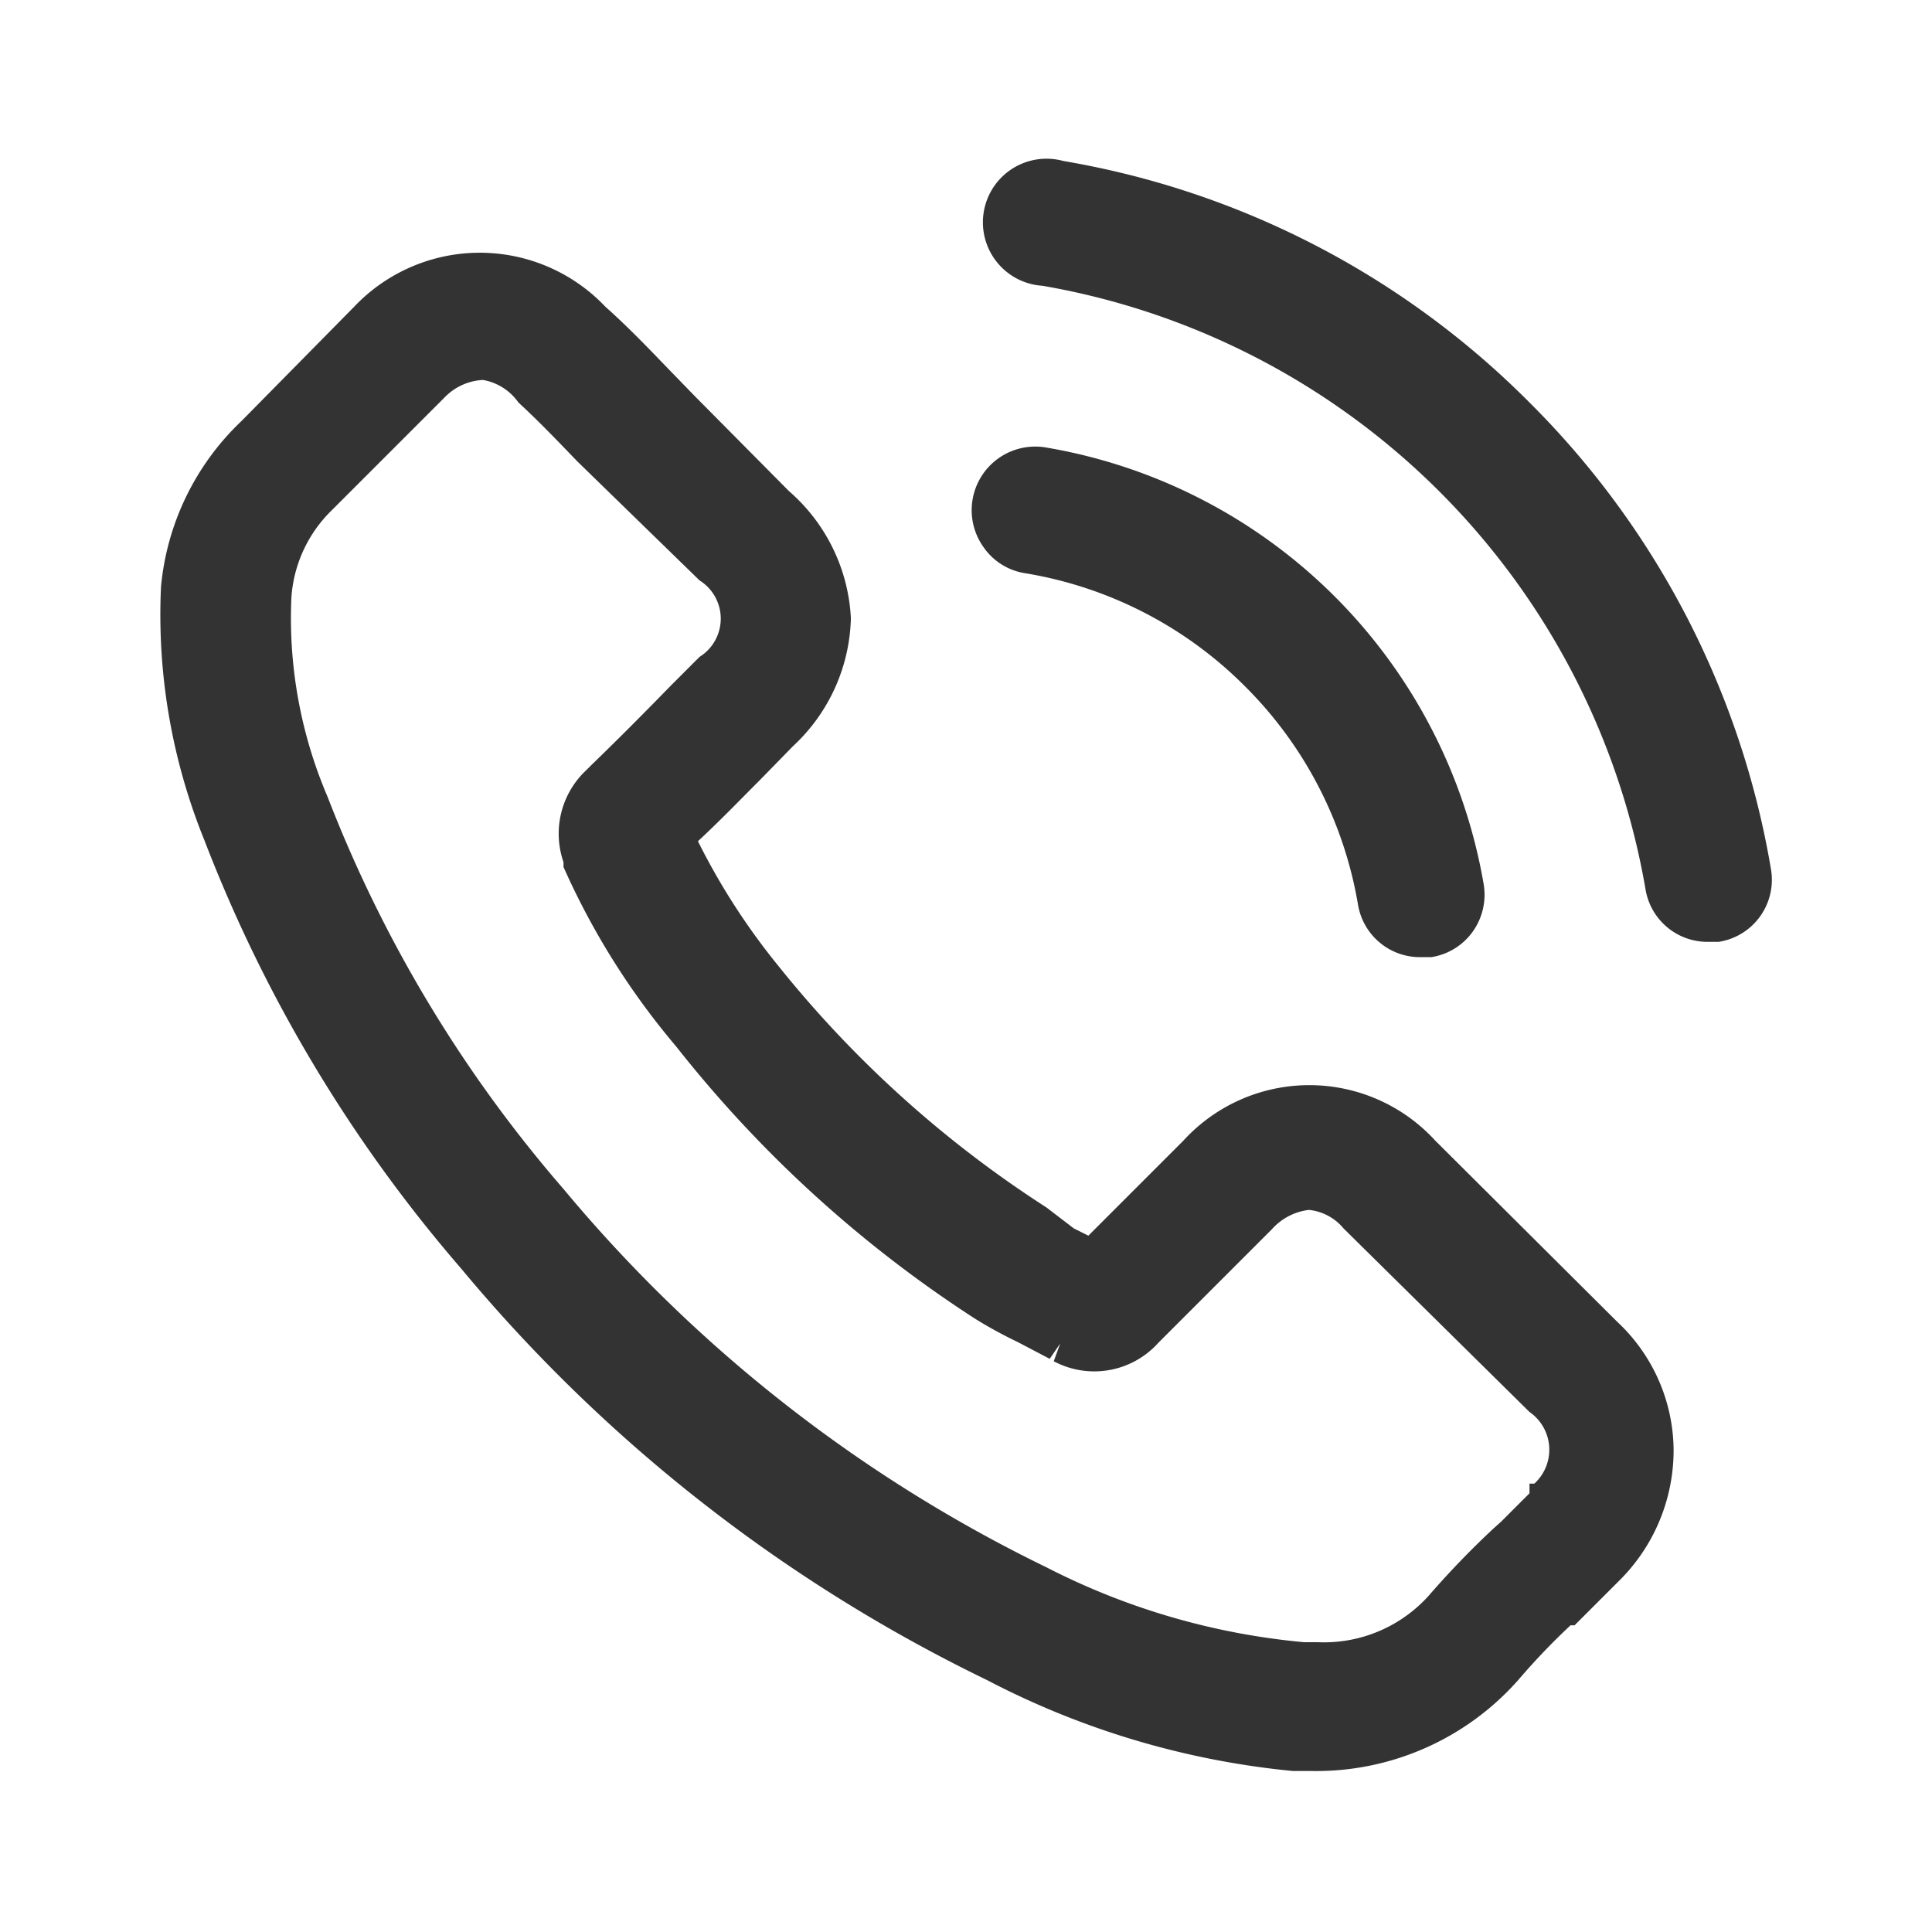
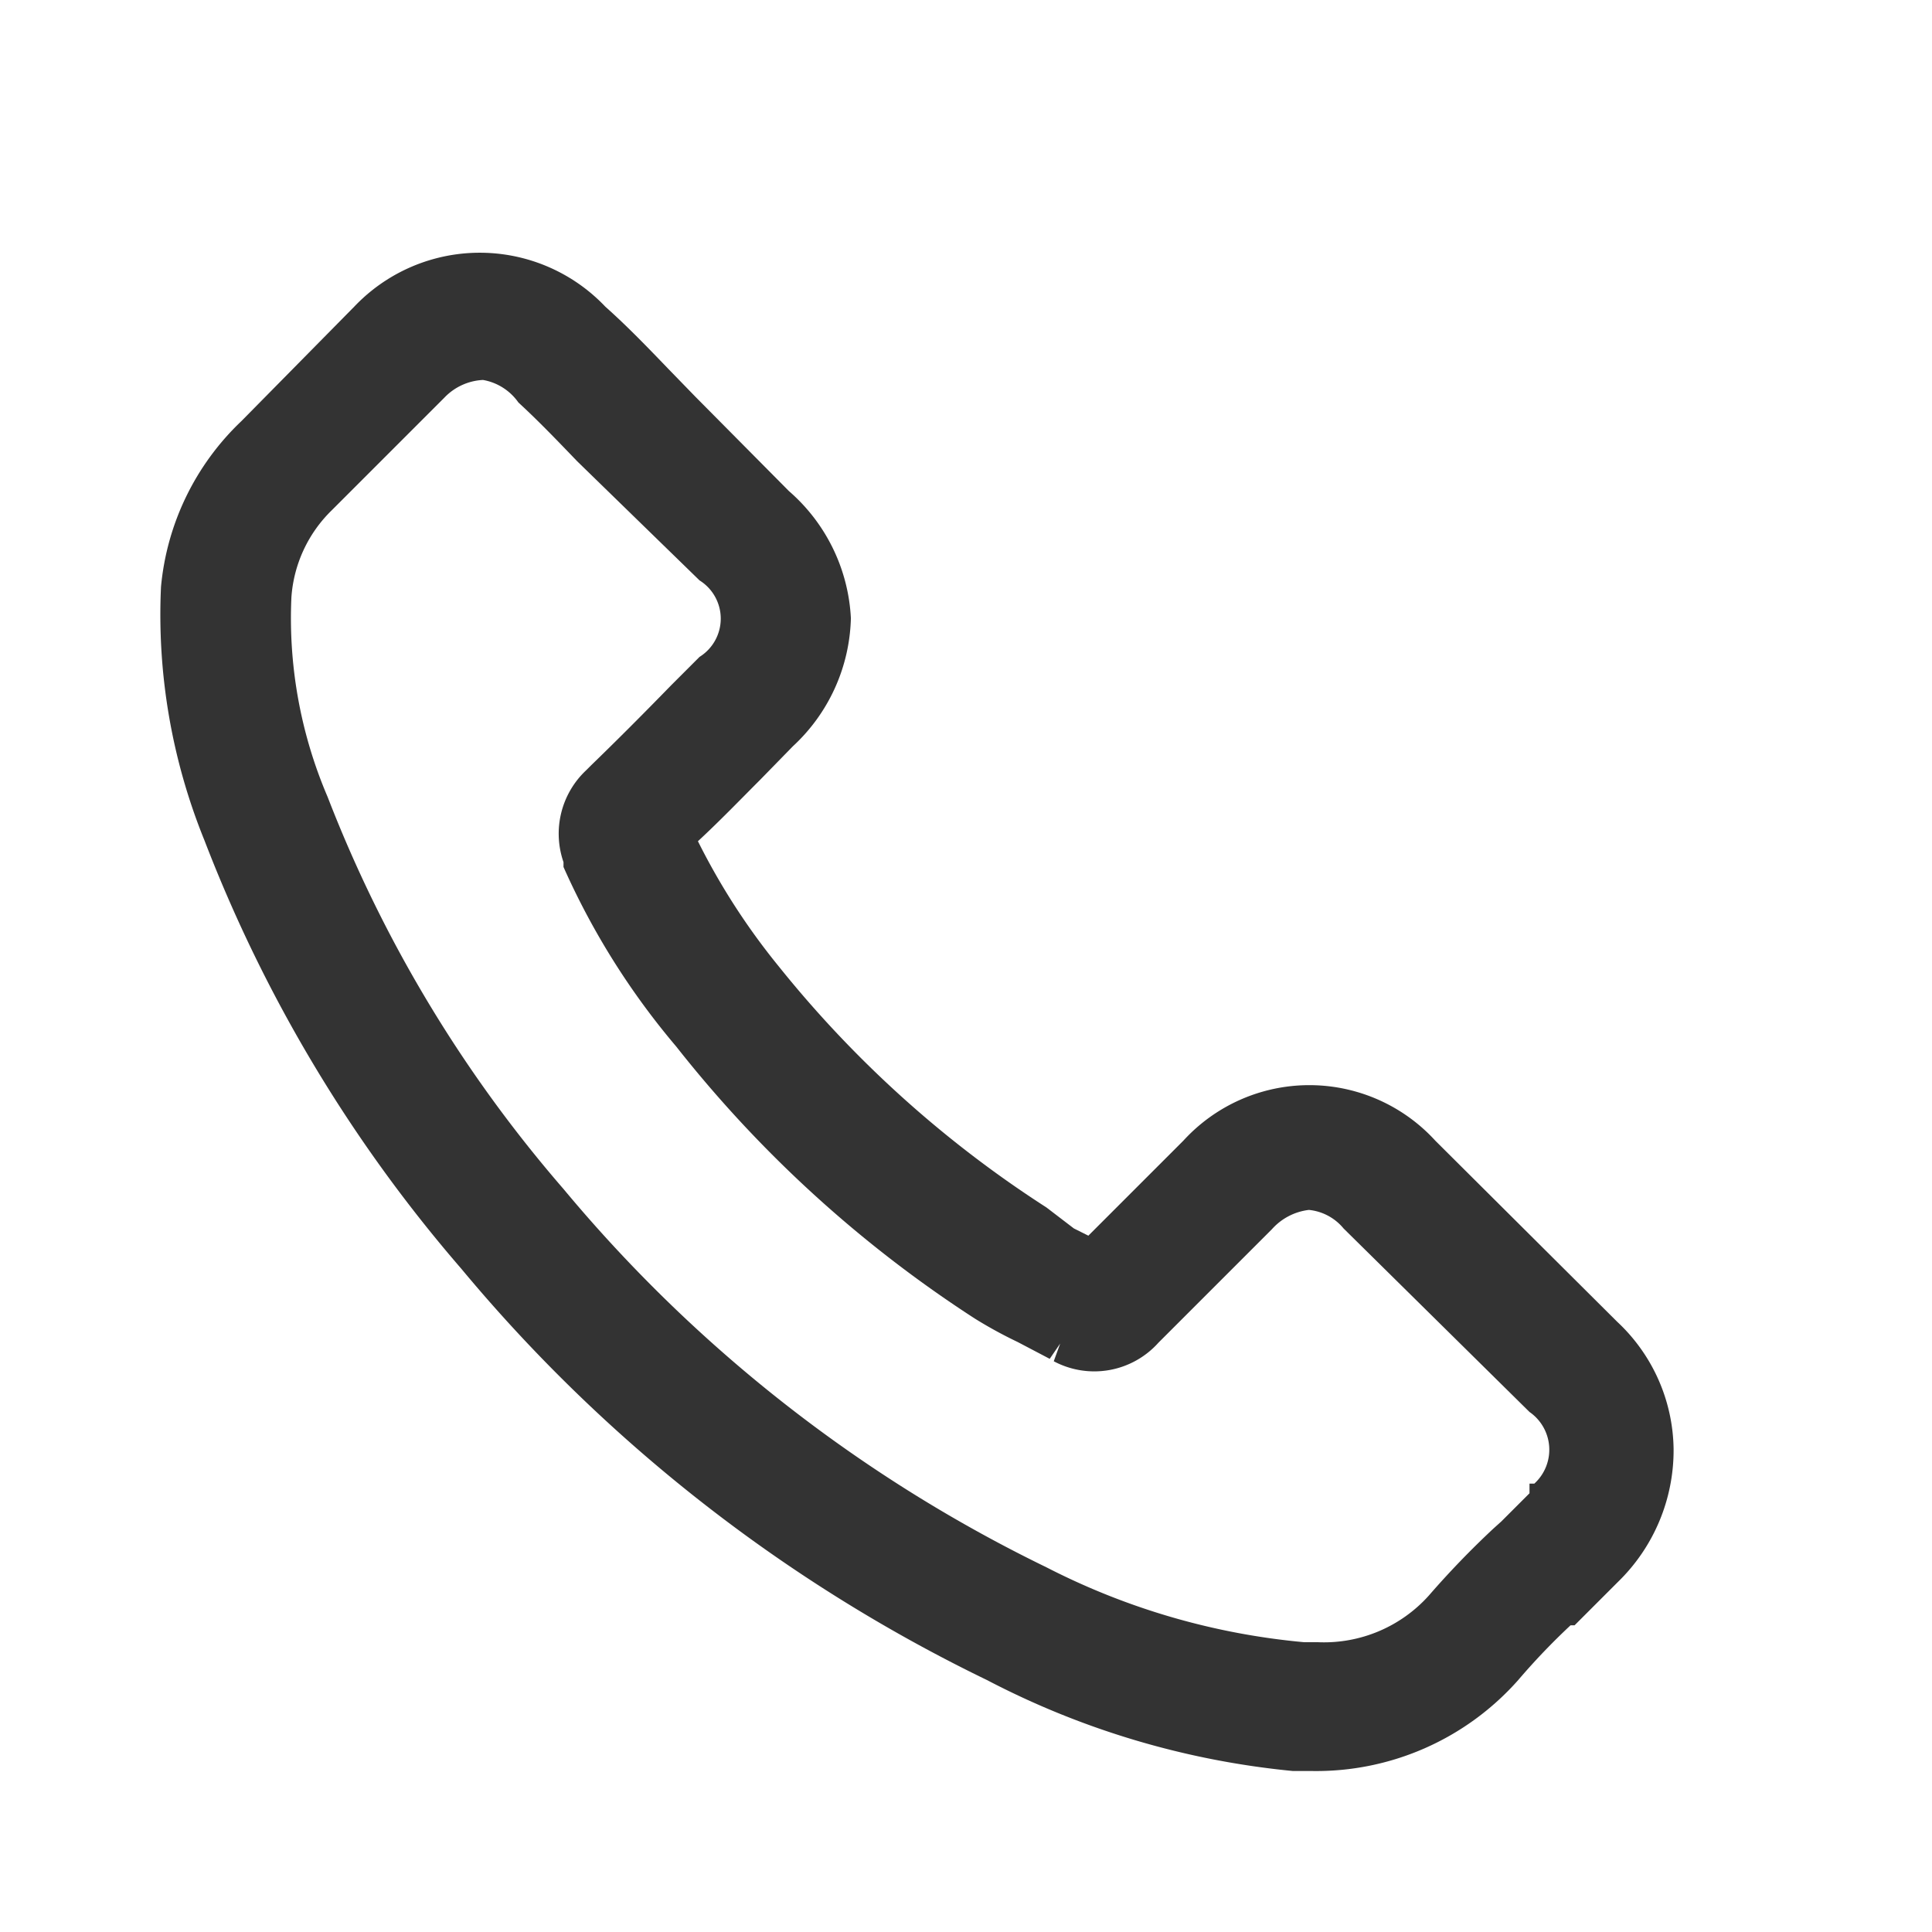
<svg xmlns="http://www.w3.org/2000/svg" id="Camada_1" data-name="Camada 1" viewBox="0 0 24 24">
  <title>icon-telefone</title>
  <path d="M17.83,14.17a2.12,2.12,0,0,0-3.13,0l-1.18,1.18-.18-.09L13,15a13.9,13.9,0,0,1-3.33-3,8.37,8.37,0,0,1-1-1.55c.27-.25.52-.51.77-.76l.41-.42a2.24,2.24,0,0,0,.72-1.59A2.24,2.24,0,0,0,9.8,6.1L8.64,4.93,8.3,4.58c-.25-.26-.51-.53-.78-.77a2.15,2.15,0,0,0-3.12,0L3,5.23A3.25,3.25,0,0,0,2,7.29a7.45,7.45,0,0,0,.54,3.15,18,18,0,0,0,3.19,5.32,19.61,19.61,0,0,0,6.53,5.11A10.35,10.35,0,0,0,16.06,22h.23a3.35,3.35,0,0,0,2.57-1.13,8.36,8.36,0,0,1,.65-.68l.05,0,.54-.54A2.28,2.28,0,0,0,20.79,18a2.2,2.2,0,0,0-.7-1.58ZM8.56,8.29l-.22.22c-.37.38-.68.69-1,1l-.06.06A1.08,1.08,0,0,0,7,10.71l0,.06A9.26,9.26,0,0,0,8.4,13a15.29,15.29,0,0,0,3.71,3.38,5.46,5.46,0,0,0,.53.29l.4.21.13-.19-.08.22a1.07,1.07,0,0,0,1.3-.23l1.41-1.41a.73.73,0,0,1,.46-.24.64.64,0,0,1,.43.23L19,17.54a.57.57,0,0,1,.06.89H19l0,.12-.35.35-.1.09a11,11,0,0,0-.8.83,1.75,1.75,0,0,1-1.38.58h-.17A8.73,8.73,0,0,1,13,19.47a18.08,18.08,0,0,1-6-4.7A16.53,16.53,0,0,1,4.07,9.9a5.64,5.64,0,0,1-.45-2.48,1.67,1.67,0,0,1,.5-1.08l1.4-1.4A.71.71,0,0,1,6,4.72.68.68,0,0,1,6.44,5c.25.23.48.47.73.73L8.69,7.21a.56.56,0,0,1,0,.95Z" style="fill:#333" />
-   <path d="M15.46,8.52a5,5,0,0,1,1.41,2.72.78.78,0,0,0,.78.65h.13a.78.78,0,0,0,.51-.31.79.79,0,0,0,.14-.6A6.64,6.64,0,0,0,13,5.56a.79.79,0,0,0-.78,1.24.77.77,0,0,0,.51.32A5,5,0,0,1,15.46,8.52Z" style="fill:#333" />
-   <path d="M19,5a10.68,10.68,0,0,0-5.79-3,.79.79,0,1,0-.26,1.55,9.19,9.19,0,0,1,7.49,7.49.78.78,0,0,0,.78.66h.13a.78.78,0,0,0,.65-.9A10.68,10.68,0,0,0,19,5Z" style="fill:#333" />
</svg>